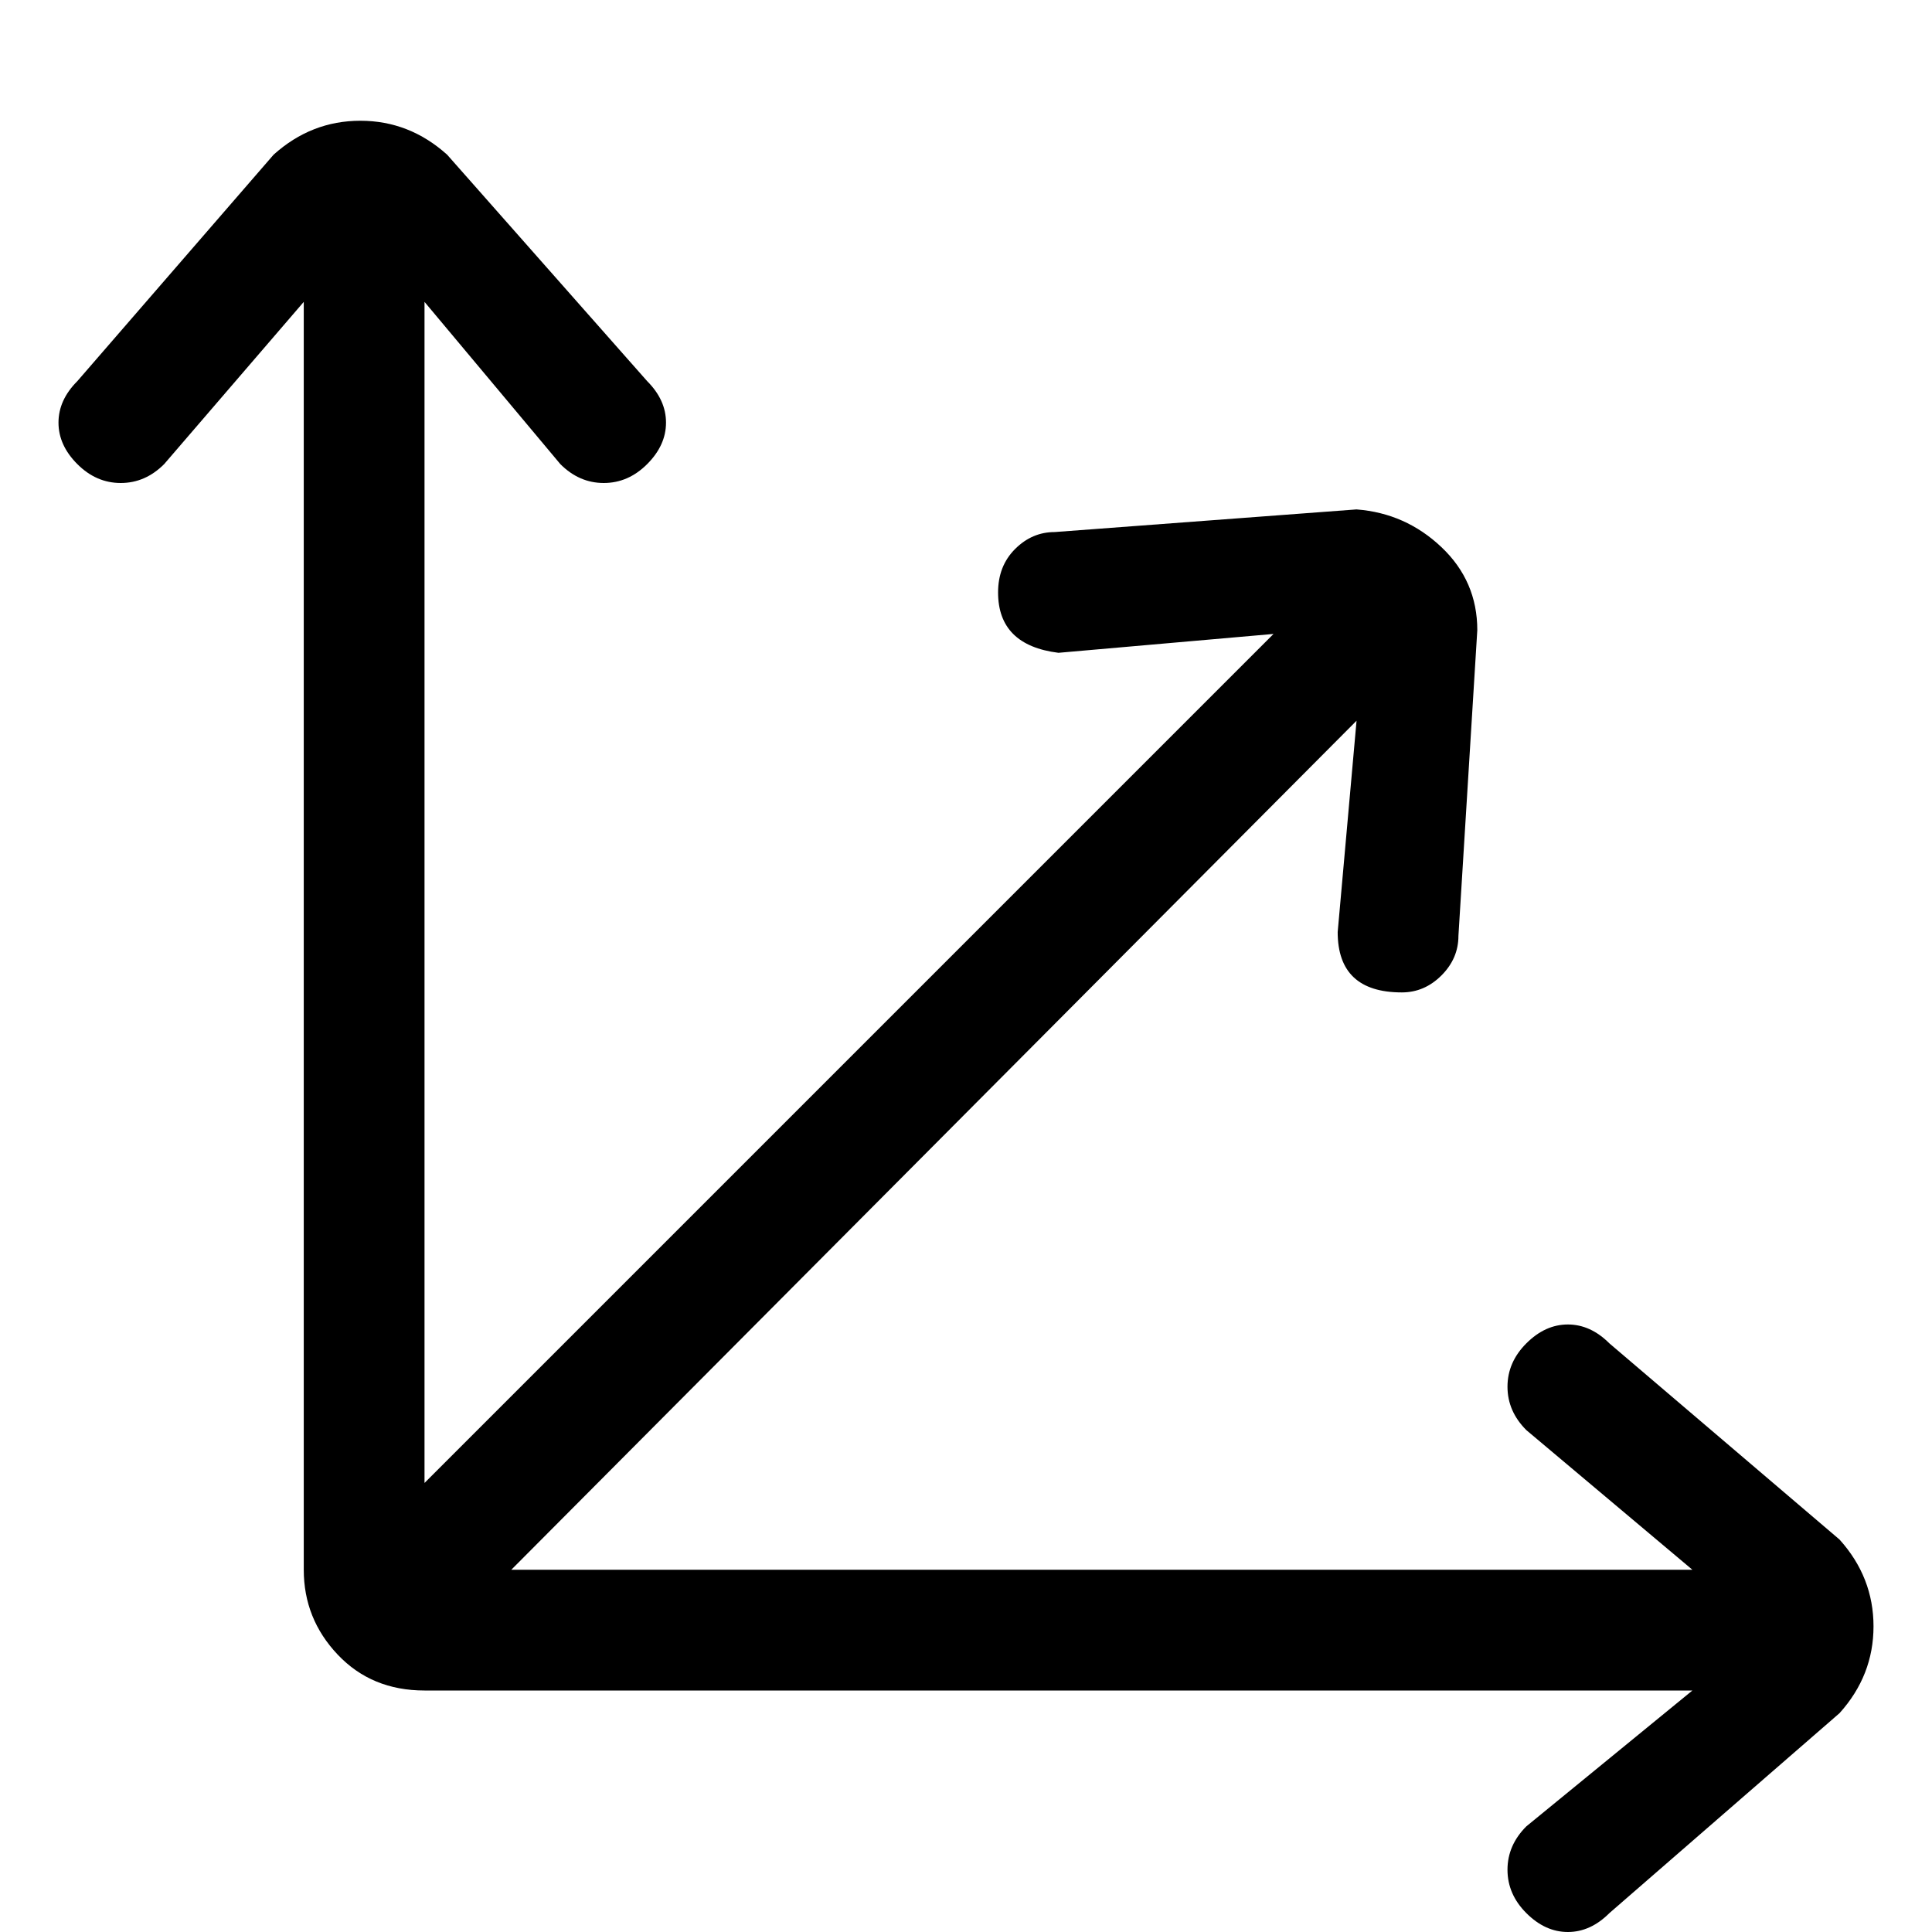
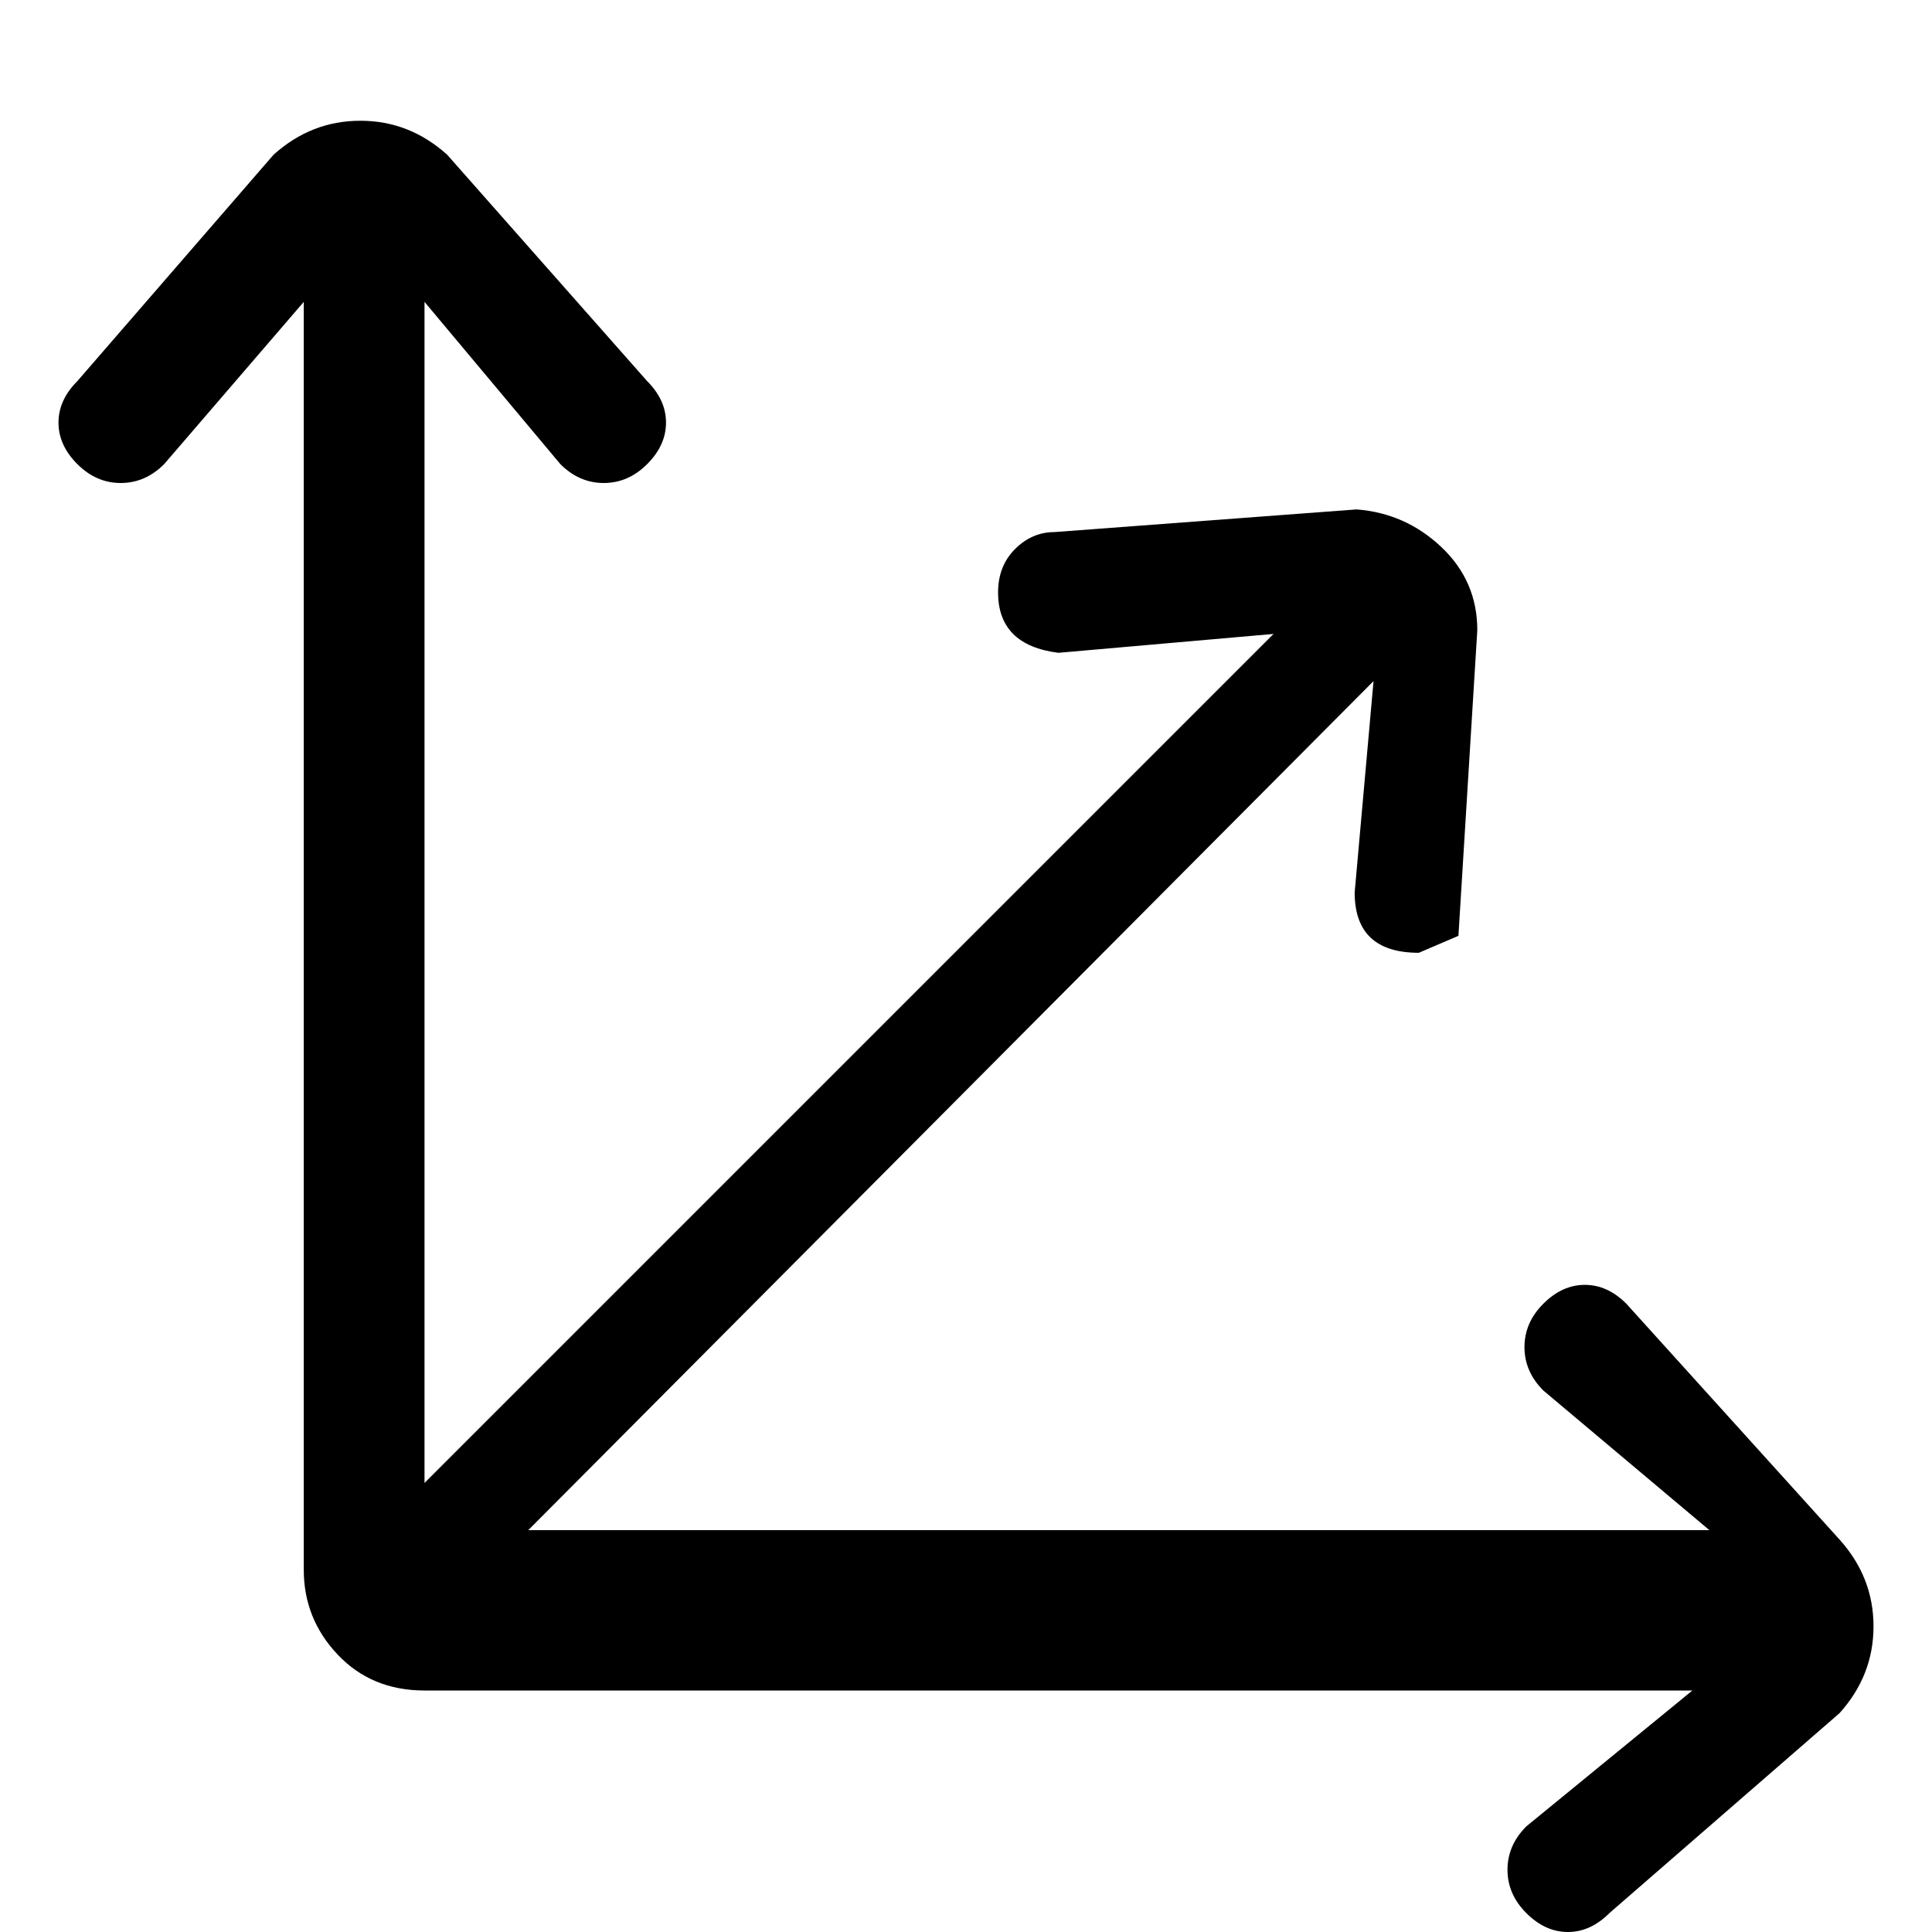
<svg xmlns="http://www.w3.org/2000/svg" viewBox="0 0 512 512">
-   <path d="M487.5 408q9 10 9 23t-9 23l-61 53q-5 5-11 5t-11-5-5-11.5 5-11.5l44-36h-336q-14 0-23-9.5t-9-22.5V80l-37 43q-5 5-11.5 5t-11.5-5-5-11 5-11l52-60q10-9 23-9t23 9l53 60q5 5 5 11t-5 11-11.5 5-11.5-5l-36-43v313l225-225-57 5q-16-2-16-16 0-7 4.5-11.5t10.5-4.5l80-6q13 1 22.5 10t9.5 22l-5 81q0 6-4.5 10.5t-10.5 4.5q-17 0-17-16l5-56-224 225h313l-44-37q-5-5-5-11.5t5-11.5 11-5 11 5z" />
+   <path d="M487.5 408q9 10 9 23t-9 23l-61 53q-5 5-11 5t-11-5-5-11.5 5-11.5l44-36h-336q-14 0-23-9.5t-9-22.5V80l-37 43q-5 5-11.5 5t-11.5-5-5-11 5-11l52-60q10-9 23-9t23 9l53 60q5 5 5 11t-5 11-11.5 5-11.5-5l-36-43v313l225-225-57 5q-16-2-16-16 0-7 4.5-11.5t10.5-4.5l80-6q13 1 22.5 10t9.5 22l-5 81t-10.5 4.5q-17 0-17-16l5-56-224 225h313l-44-37q-5-5-5-11.5t5-11.5 11-5 11 5z" />
</svg>